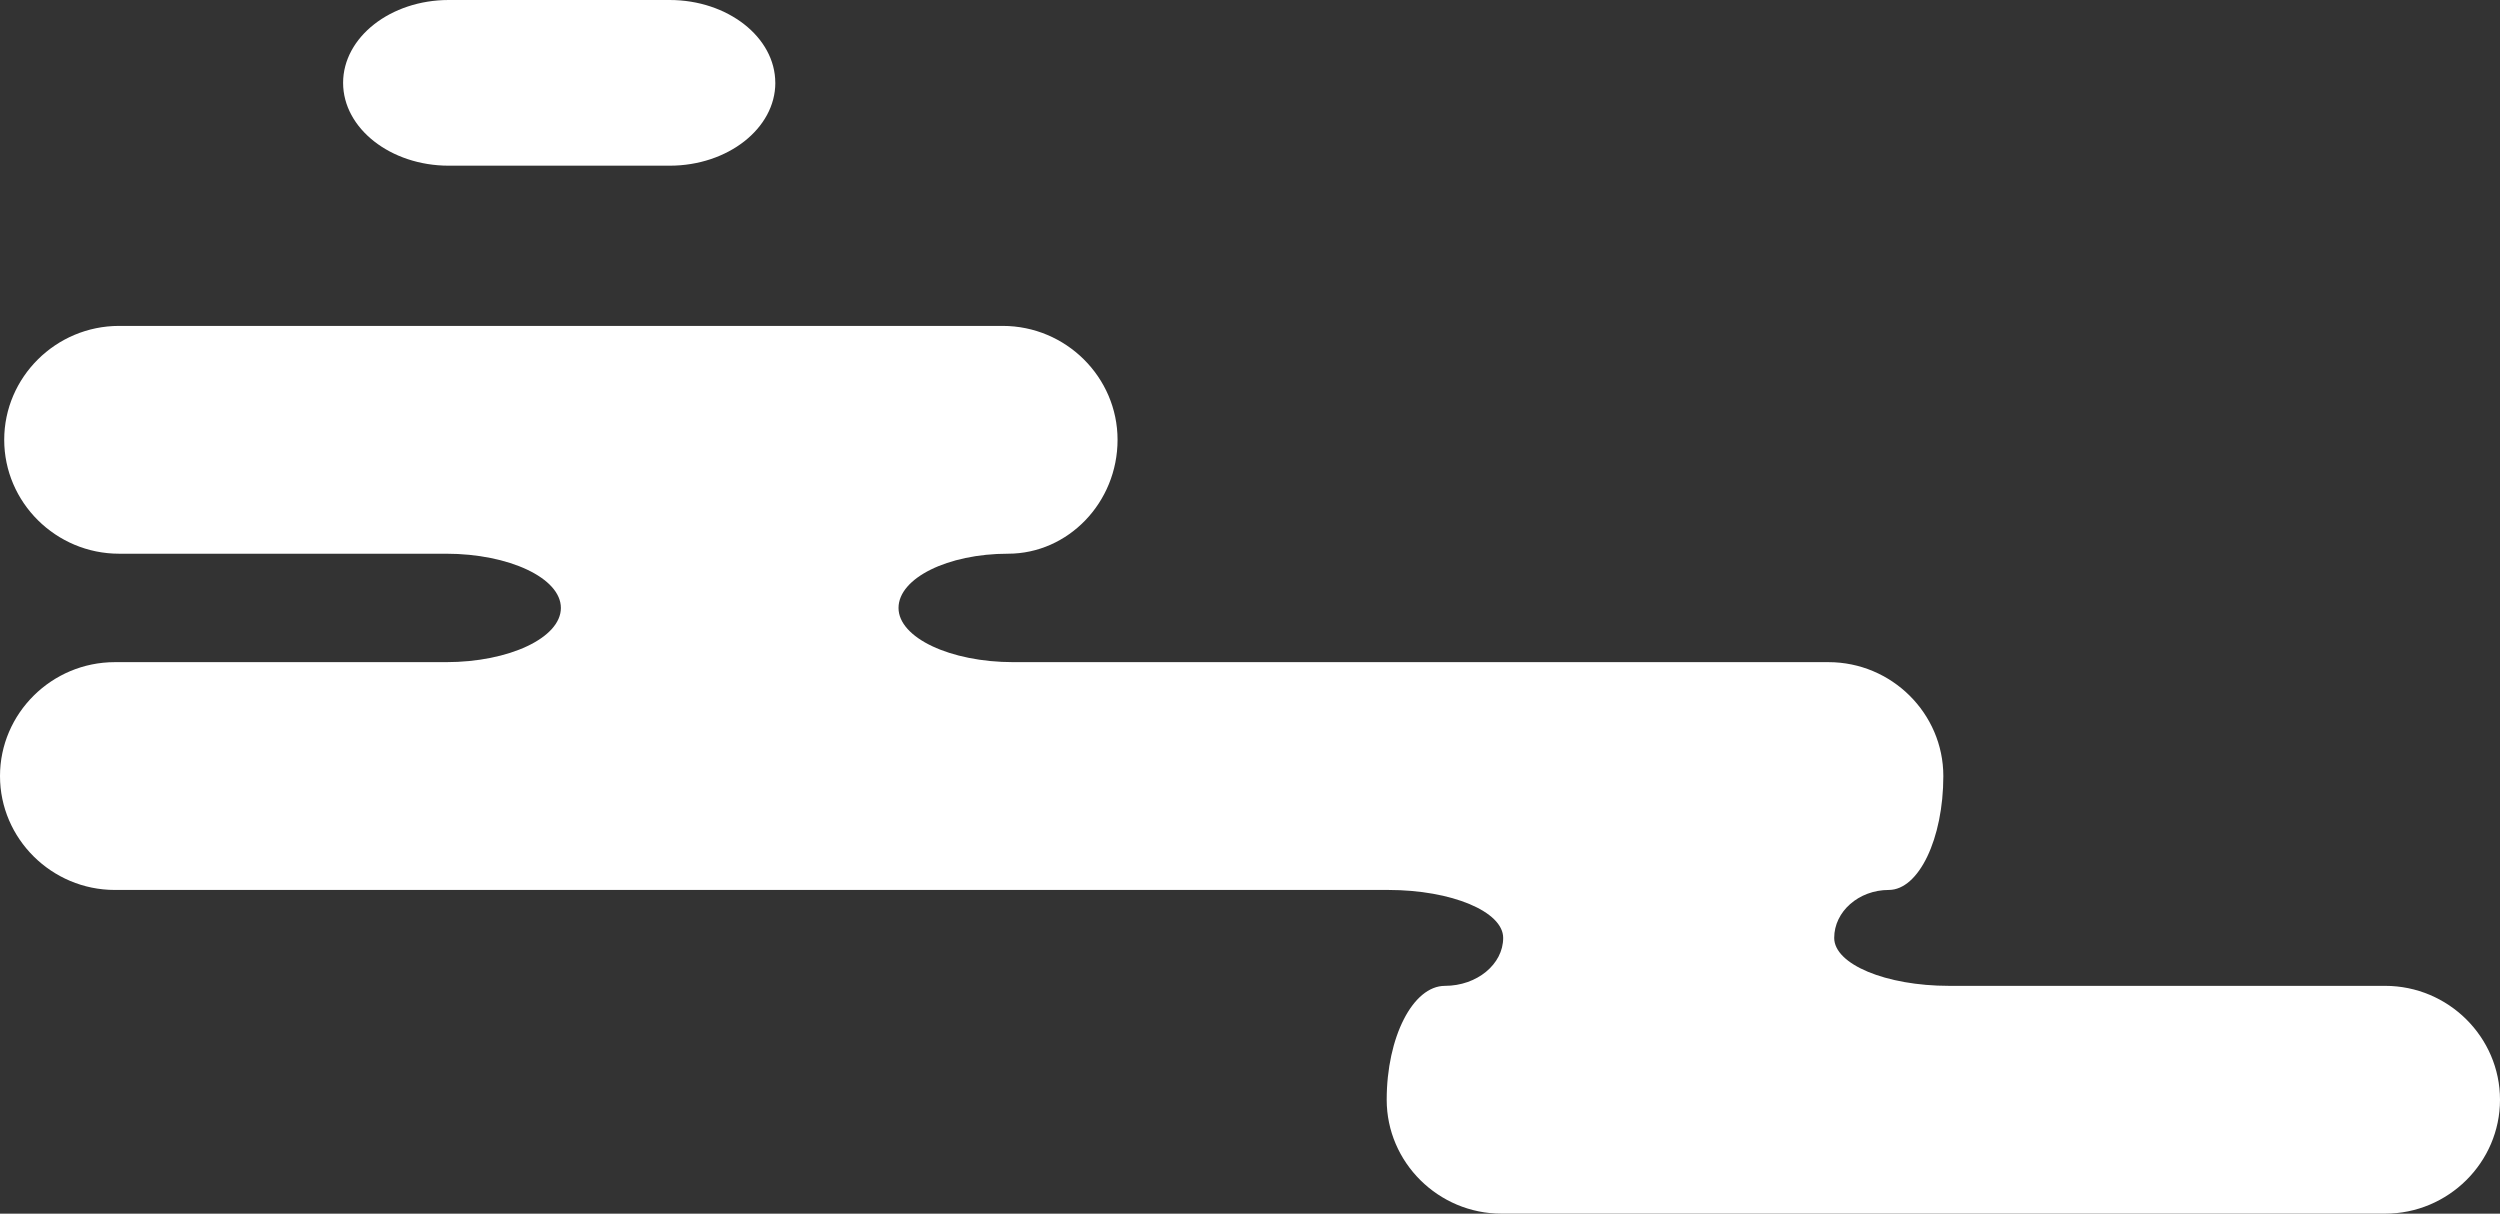
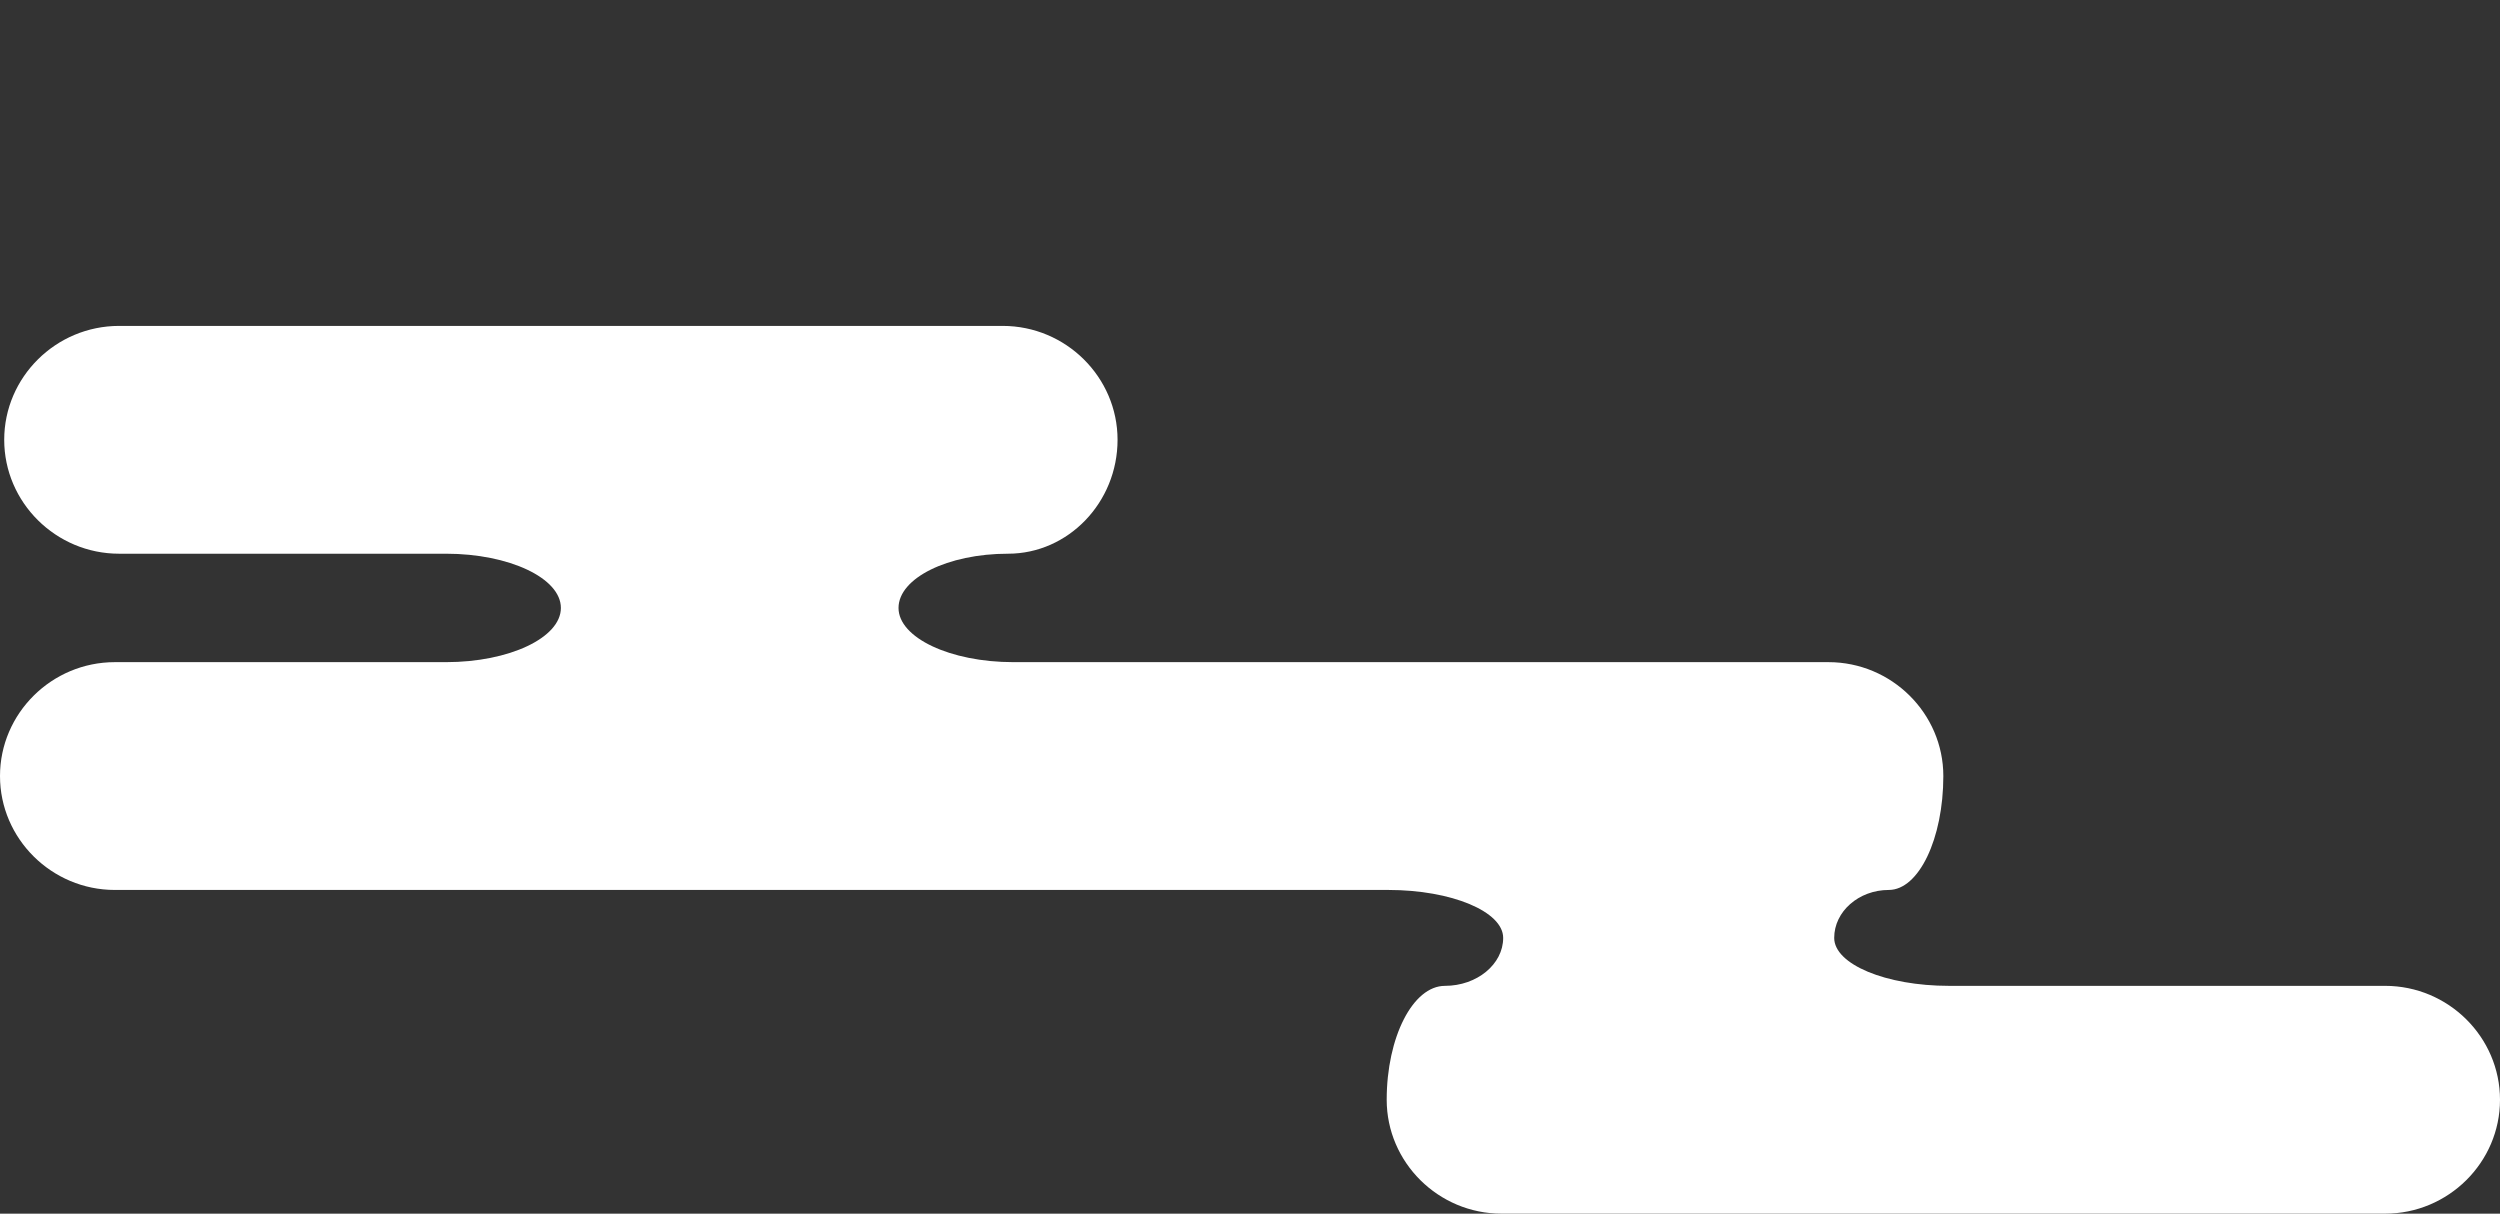
<svg xmlns="http://www.w3.org/2000/svg" id="_レイヤー_2" data-name="レイヤー 2" viewBox="0 0 717.93 348.53">
  <rect x="0" y="0" width="717.93" height="348.53" fill="#333333" stroke="none" />
  <defs>
    <style>
      .cls-1 {
        fill: #fff;
        stroke-width: 0px;
      }
    </style>
  </defs>
  <g id="_レイヤー_2-2" data-name="レイヤー 2">
    <g>
      <path class="cls-1" d="m32.98,255.57c-18.14,0-32.98-14.72-32.98-32.71s14.84-32.71,32.98-32.71h95.11c18.14,0,32.98-7.01,32.98-15.57s-14.84-15.57-32.98-15.57H34.19c-18.14,0-32.98-14.72-32.98-32.71s14.84-32.71,32.98-32.71h253.76c18.14,0,32.98,14.72,32.98,32.71s-14.16,32.71-31.45,32.71-31.45,7.01-31.45,15.57,14.84,15.57,32.98,15.57h234.08c18.14,0,32.98,14.72,32.98,32.71s-7.05,32.71-15.67,32.71-15.67,6.19-15.67,13.77,14.84,13.77,32.98,13.77h125.24c18.14,0,32.98,14.72,32.98,32.71s-14.84,32.71-32.98,32.71h-253.75c-18.14,0-32.98-14.72-32.98-32.71s7.53-32.71,16.72-32.71,16.73-6.2,16.73-13.77-14.84-13.77-32.98-13.77H32.98Z" />
-       <path class="cls-1" d="m222.65,23.79c0,13.08-13.65,23.79-30.33,23.79h-63.46c-16.68,0-30.33-10.7-30.33-23.79S112.17,0,128.85,0h63.46c16.68,0,30.33,10.71,30.33,23.79Z" />
    </g>
  </g>
</svg>